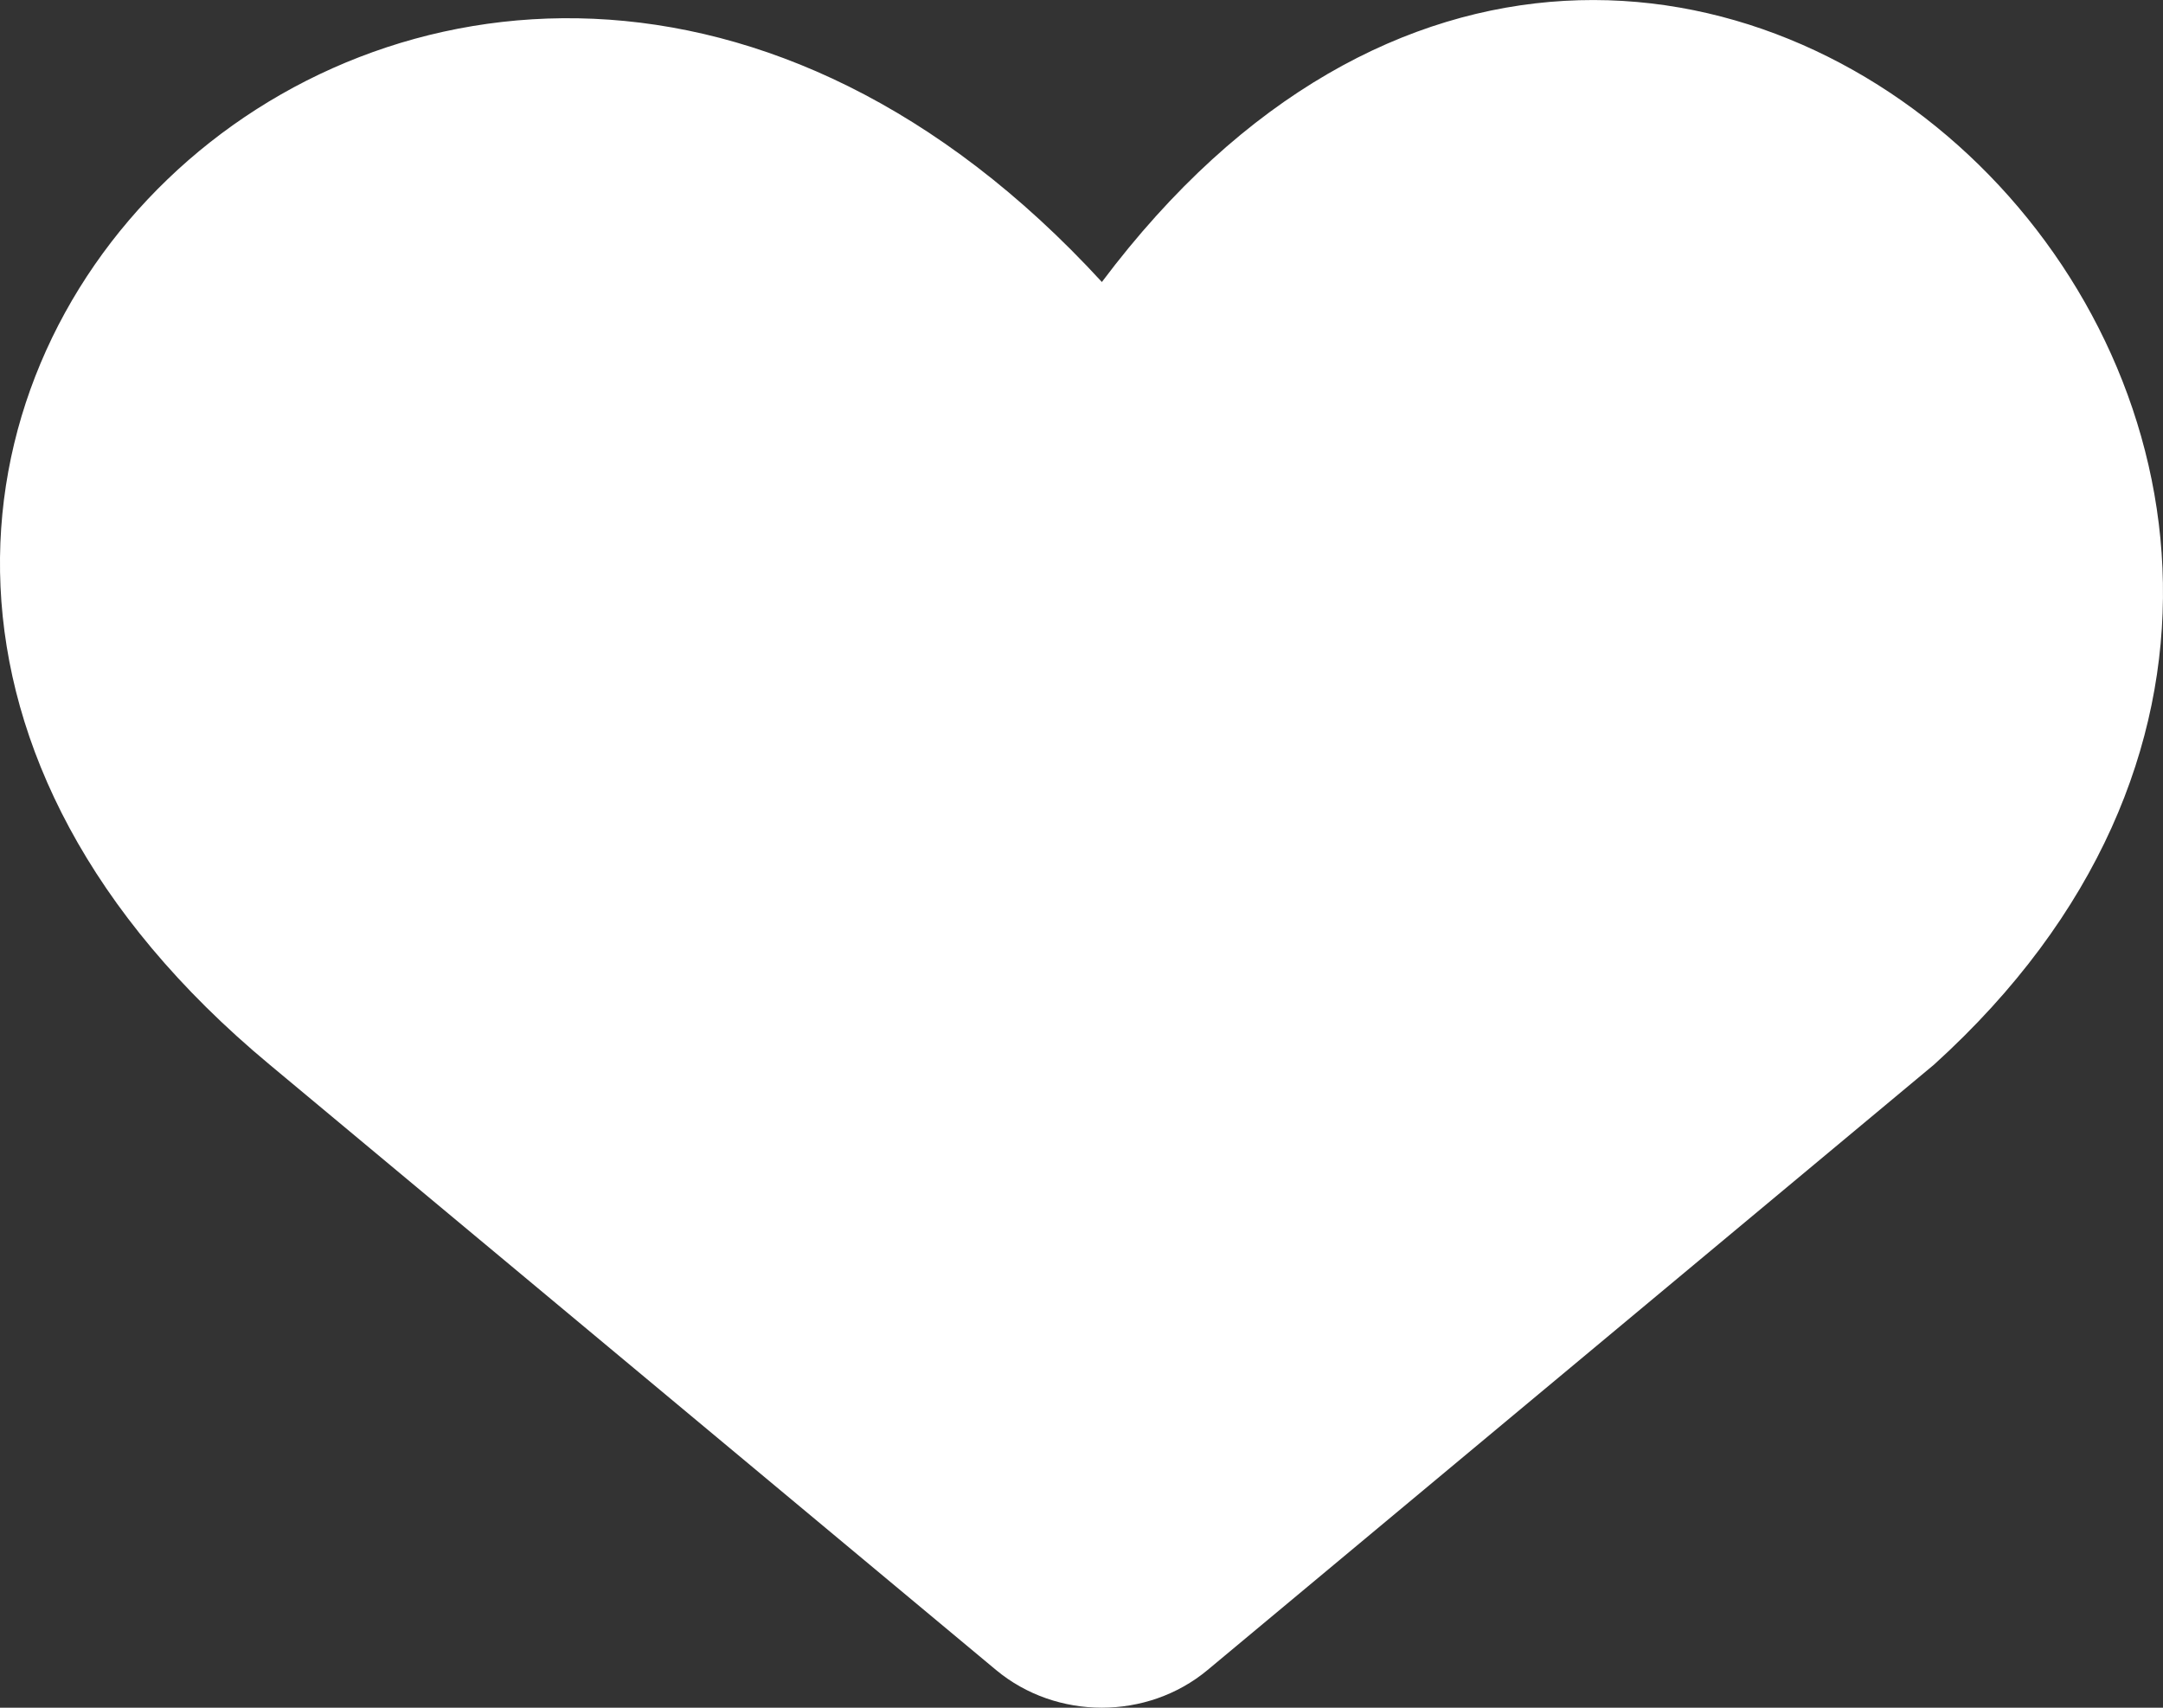
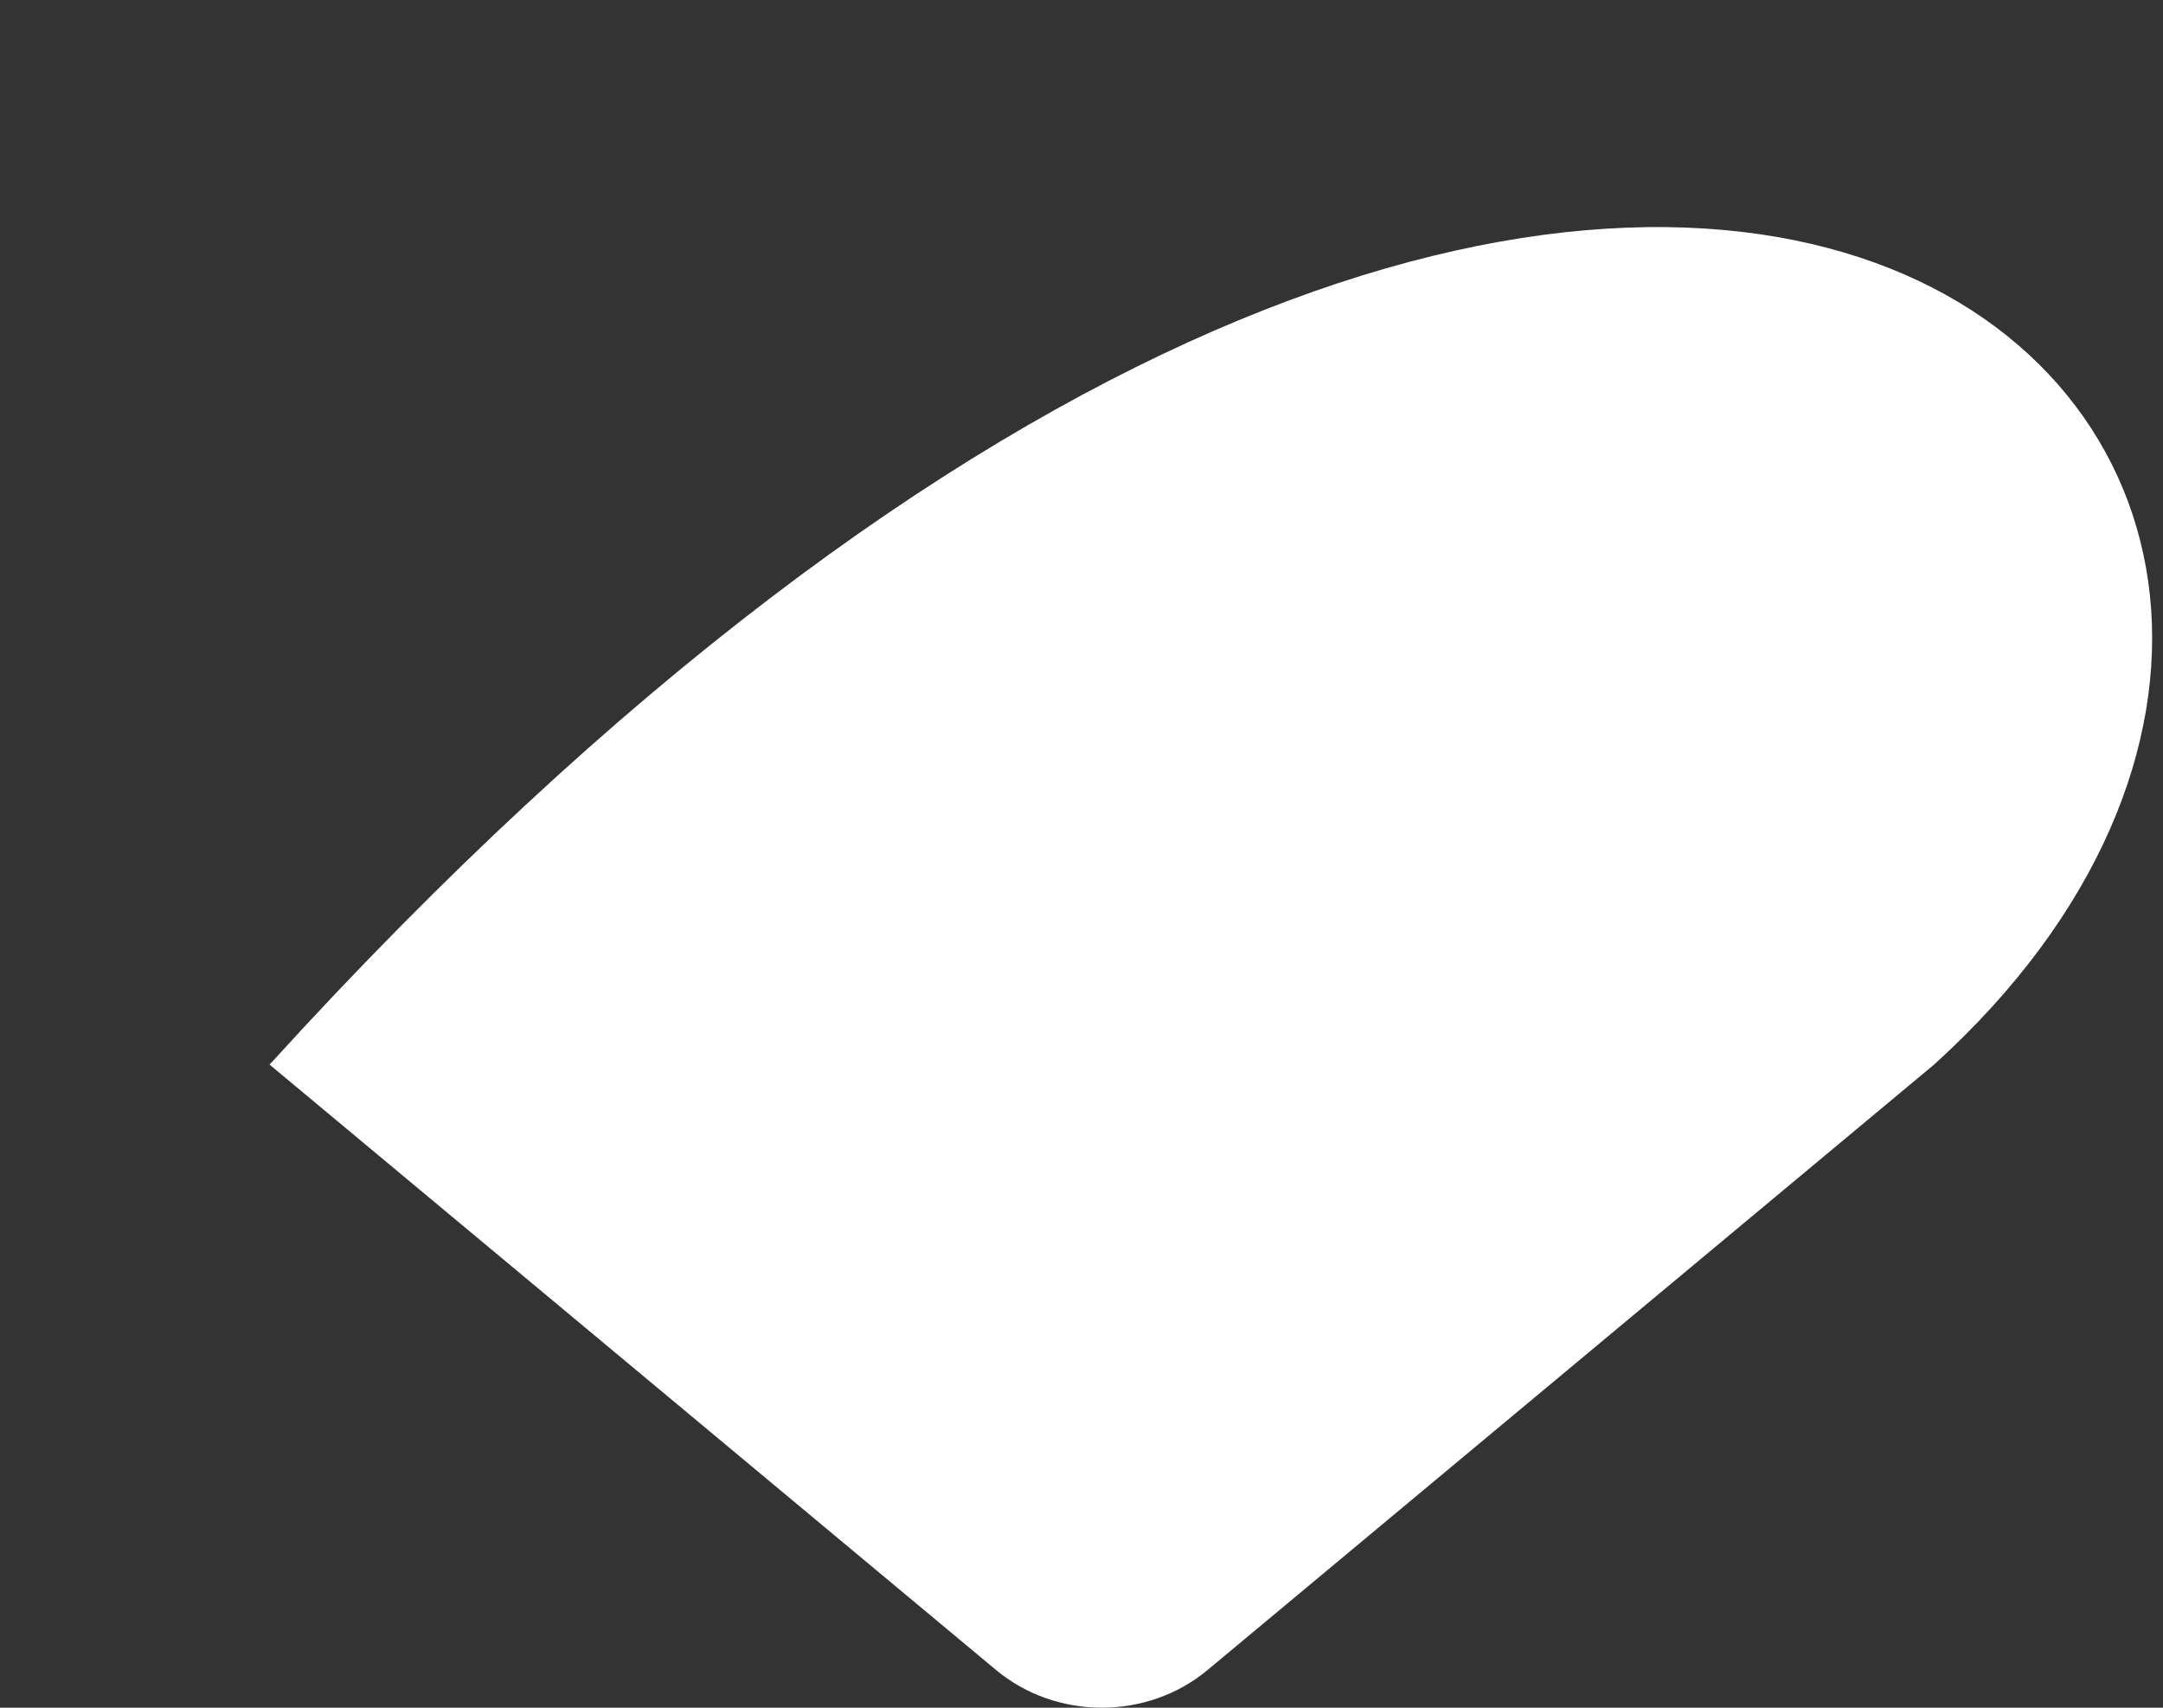
<svg xmlns="http://www.w3.org/2000/svg" width="19" height="15" viewBox="0 0 19 15" fill="none">
  <rect x="0" y="0" width="19" height="15" fill="#333333" stroke="none" />
-   <path d="M16.989 9.351L10.607 14.669C10.077 15.11 9.28 15.11 8.75 14.669L2.368 9.351C-4.028 4.034 3.937 -3.777 9.679 2.477C14.667 -4.168 22.799 4.087 16.989 9.351Z" fill="white" />
+   <path d="M16.989 9.351L10.607 14.669C10.077 15.11 9.28 15.11 8.75 14.669L2.368 9.351C14.667 -4.168 22.799 4.087 16.989 9.351Z" fill="white" />
</svg>